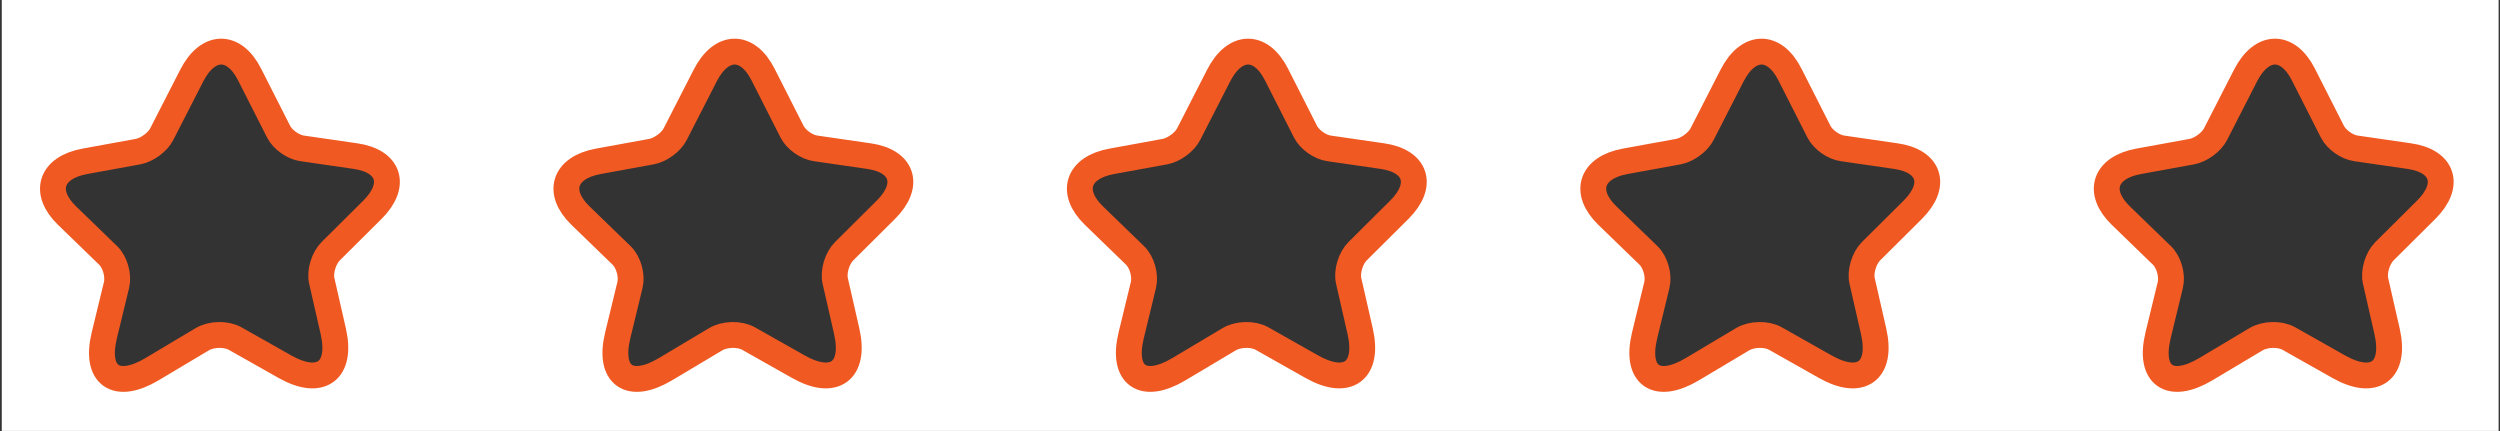
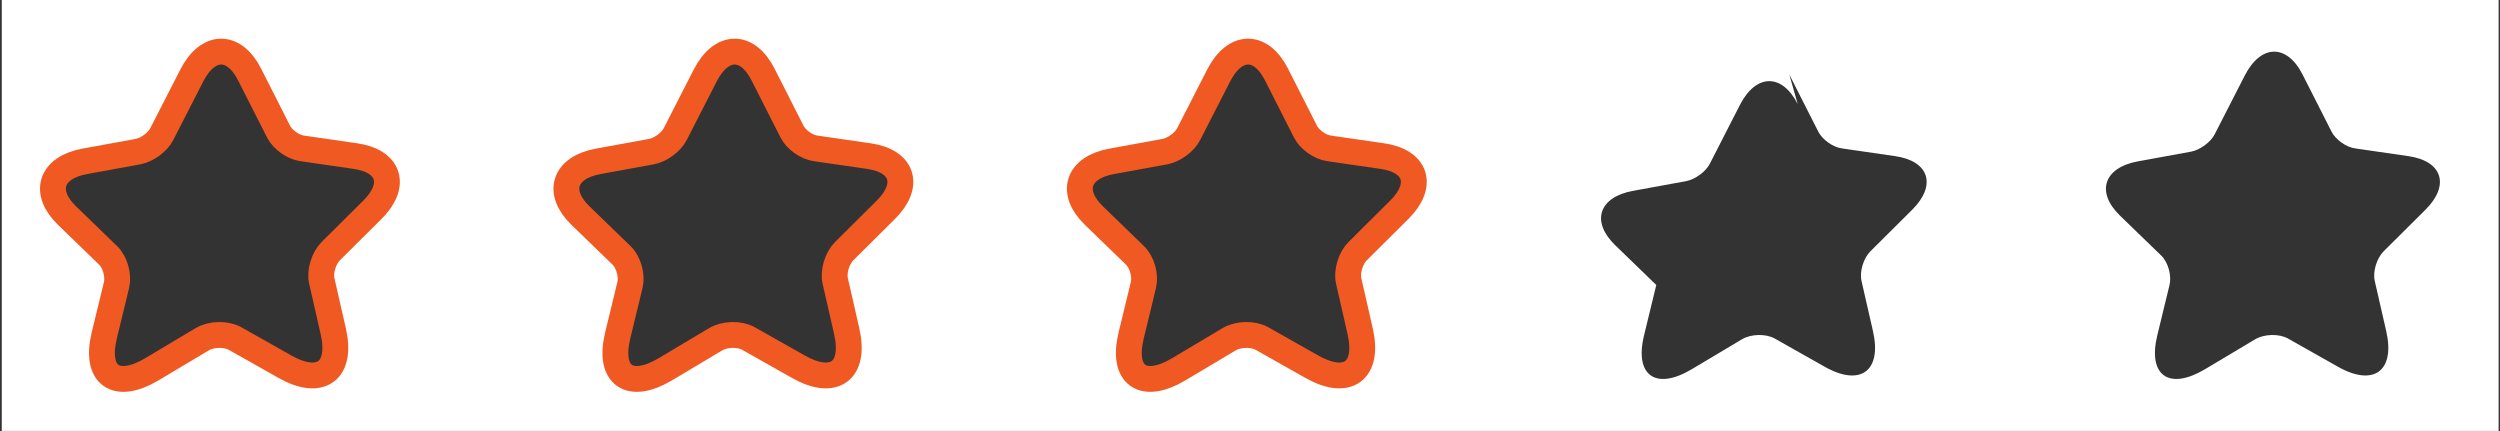
<svg xmlns="http://www.w3.org/2000/svg" clip-rule="evenodd" fill-rule="evenodd" stroke-linecap="round" stroke-linejoin="round" viewBox="0 0 145 25">
  <rect x="0" y="0" width="145" height="25" fill="#333333" stroke="none" />
  <clipPath id="a">
    <path clip-rule="evenodd" d="m-19.52 27.711h69.192v11.205h-69.192z" />
  </clipPath>
  <g transform="matrix(2.096 0 0 2.231 40.906 -61.829)">
-     <path d="m-19.52 27.711h69.192v11.205h-69.192z" fill="none" />
    <g clip-path="url(#a)">
-       <path d="m144.958-.027h-144.848v25.213h144.848zm-70.922 4.36 1.685 3.319c.23.455.844.896 1.363.965l3.088.449c1.977.283 2.422 1.681.997 3.106l-2.428 2.414c-.405.404-.644 1.187-.516 1.731l.666 2.915c.523 2.302-.732 3.225-2.801 2.057l-2.89-1.633c-.527-.298-1.387-.274-1.911.037l-2.913 1.738c-2.085 1.243-3.33.37-2.772-1.951l.713-2.936c.134-.549-.083-1.324-.484-1.711l-2.394-2.319c-1.404-1.366-.938-2.781 1.04-3.144l3.089-.564c.522-.099 1.143-.552 1.376-1.021l1.736-3.391c.933-1.831 2.447-1.857 3.356-.061zm-59.549 0 1.685 3.319c.23.455.844.896 1.363.965l3.088.449c1.977.283 2.422 1.681.997 3.106l-2.428 2.414c-.405.404-.644 1.187-.516 1.731l.666 2.915c.523 2.302-.732 3.225-2.801 2.057l-2.89-1.633c-.527-.298-1.387-.274-1.911.037l-2.913 1.738c-2.085 1.243-3.33.37-2.772-1.951l.713-2.936c.134-.549-.083-1.324-.484-1.711l-2.394-2.319c-1.404-1.366-.938-2.781 1.04-3.144l3.089-.564c.522-.099 1.143-.552 1.376-1.021l1.736-3.391c.933-1.831 2.447-1.857 3.356-.061zm29.775 0 1.684 3.319c.231.455.844.896 1.364.965l3.087.449c1.978.283 2.422 1.681.997 3.106l-2.427 2.414c-.406.404-.644 1.187-.516 1.731l.665 2.915c.523 2.302-.732 3.225-2.801 2.057l-2.89-1.633c-.526-.298-1.387-.274-1.91.037l-2.913 1.738c-2.086 1.243-3.331.37-2.772-1.951l.713-2.936c.133-.549-.083-1.324-.485-1.711l-2.393-2.319c-1.404-1.366-.939-2.781 1.04-3.144l3.089-.564c.522-.099 1.143-.552 1.376-1.021l1.735-3.391c.934-1.831 2.448-1.857 3.357-.061zm59.549 0 1.684 3.319c.231.455.844.896 1.364.965l3.087.449c1.978.283 2.422 1.681.997 3.106l-2.427 2.414c-.406.404-.644 1.187-.516 1.731l.665 2.915c.523 2.302-.732 3.225-2.801 2.057l-2.89-1.633c-.526-.298-1.387-.274-1.91.037l-2.913 1.738c-2.086 1.243-3.331.37-2.772-1.951l.713-2.936c.133-.549-.083-1.324-.485-1.711l-2.393-2.319c-1.404-1.366-.939-2.781 1.04-3.144l3.089-.564c.522-.099 1.143-.552 1.376-1.021l1.735-3.391c.934-1.831 2.448-1.857 3.357-.061zm29.774 0 1.685 3.319c.23.455.844.896 1.363.965l3.088.449c1.977.283 2.422 1.681.997 3.106l-2.428 2.414c-.405.404-.644 1.187-.516 1.731l.666 2.915c.523 2.302-.732 3.225-2.801 2.057l-2.89-1.633c-.527-.298-1.387-.274-1.911.037l-2.913 1.738c-2.085 1.243-3.33.37-2.772-1.951l.713-2.936c.134-.549-.083-1.324-.484-1.711l-2.394-2.319c-1.404-1.366-.938-2.781 1.04-3.144l3.089-.564c.522-.099 1.143-.552 1.376-1.021l1.736-3.391c.933-1.831 2.447-1.857 3.356-.061z" fill="#fff" transform="matrix(.477 0 0 .448 -19.52 27.711)" />
+       <path d="m144.958-.027h-144.848v25.213h144.848zm-70.922 4.36 1.685 3.319c.23.455.844.896 1.363.965l3.088.449c1.977.283 2.422 1.681.997 3.106l-2.428 2.414c-.405.404-.644 1.187-.516 1.731l.666 2.915c.523 2.302-.732 3.225-2.801 2.057l-2.89-1.633c-.527-.298-1.387-.274-1.911.037l-2.913 1.738c-2.085 1.243-3.33.37-2.772-1.951l.713-2.936c.134-.549-.083-1.324-.484-1.711l-2.394-2.319c-1.404-1.366-.938-2.781 1.04-3.144l3.089-.564c.522-.099 1.143-.552 1.376-1.021l1.736-3.391c.933-1.831 2.447-1.857 3.356-.061zm-59.549 0 1.685 3.319c.23.455.844.896 1.363.965l3.088.449c1.977.283 2.422 1.681.997 3.106l-2.428 2.414c-.405.404-.644 1.187-.516 1.731l.666 2.915c.523 2.302-.732 3.225-2.801 2.057l-2.89-1.633c-.527-.298-1.387-.274-1.911.037l-2.913 1.738c-2.085 1.243-3.33.37-2.772-1.951l.713-2.936c.134-.549-.083-1.324-.484-1.711l-2.394-2.319c-1.404-1.366-.938-2.781 1.04-3.144l3.089-.564c.522-.099 1.143-.552 1.376-1.021l1.736-3.391c.933-1.831 2.447-1.857 3.356-.061zm29.775 0 1.684 3.319c.231.455.844.896 1.364.965l3.087.449c1.978.283 2.422 1.681.997 3.106l-2.427 2.414c-.406.404-.644 1.187-.516 1.731l.665 2.915c.523 2.302-.732 3.225-2.801 2.057l-2.89-1.633c-.526-.298-1.387-.274-1.91.037l-2.913 1.738c-2.086 1.243-3.331.37-2.772-1.951l.713-2.936c.133-.549-.083-1.324-.485-1.711l-2.393-2.319c-1.404-1.366-.939-2.781 1.04-3.144l3.089-.564c.522-.099 1.143-.552 1.376-1.021l1.735-3.391c.934-1.831 2.448-1.857 3.357-.061zm59.549 0 1.684 3.319c.231.455.844.896 1.364.965l3.087.449c1.978.283 2.422 1.681.997 3.106l-2.427 2.414c-.406.404-.644 1.187-.516 1.731l.665 2.915c.523 2.302-.732 3.225-2.801 2.057l-2.89-1.633c-.526-.298-1.387-.274-1.91.037l-2.913 1.738c-2.086 1.243-3.331.37-2.772-1.951l.713-2.936l-2.393-2.319c-1.404-1.366-.939-2.781 1.04-3.144l3.089-.564c.522-.099 1.143-.552 1.376-1.021l1.735-3.391c.934-1.831 2.448-1.857 3.357-.061zm29.774 0 1.685 3.319c.23.455.844.896 1.363.965l3.088.449c1.977.283 2.422 1.681.997 3.106l-2.428 2.414c-.405.404-.644 1.187-.516 1.731l.666 2.915c.523 2.302-.732 3.225-2.801 2.057l-2.89-1.633c-.527-.298-1.387-.274-1.911.037l-2.913 1.738c-2.085 1.243-3.33.37-2.772-1.951l.713-2.936c.134-.549-.083-1.324-.484-1.711l-2.394-2.319c-1.404-1.366-.938-2.781 1.04-3.144l3.089-.564c.522-.099 1.143-.552 1.376-1.021l1.736-3.391c.933-1.831 2.447-1.857 3.356-.061z" fill="#fff" transform="matrix(.477 0 0 .448 -19.52 27.711)" />
      <g fill="none" stroke="#f05922" stroke-width="1.5">
        <path d="m16.102 5.873 1.684 3.319c.231.456.844.897 1.363.966l3.088.448c1.977.283 2.422 1.682.997 3.107l-2.428 2.413c-.405.405-.643 1.188-.515 1.731l.665 2.916c.523 2.301-.732 3.225-2.801 2.056l-2.89-1.632c-.526-.299-1.387-.275-1.91.037l-2.914 1.738c-2.085 1.242-3.33.37-2.772-1.951l.713-2.937c.134-.549-.083-1.323-.484-1.711l-2.393-2.319c-1.405-1.366-.939-2.781 1.039-3.144l3.09-.564c.521-.099 1.142-.552 1.375-1.02l1.736-3.392c.934-1.83 2.447-1.857 3.357-.061z" transform="matrix(.477 0 0 .448 -20.29 27.02)" />
        <path d="m16.102 5.873 1.684 3.319c.231.456.844.897 1.363.966l3.088.448c1.977.283 2.422 1.682.997 3.107l-2.428 2.413c-.405.405-.643 1.188-.515 1.731l.665 2.916c.523 2.301-.732 3.225-2.801 2.056l-2.89-1.632c-.526-.299-1.387-.275-1.91.037l-2.914 1.738c-2.085 1.242-3.33.37-2.772-1.951l.713-2.937c.134-.549-.083-1.323-.484-1.711l-2.393-2.319c-1.405-1.366-.939-2.781 1.039-3.144l3.09-.564c.521-.099 1.142-.552 1.375-1.02l1.736-3.392c.934-1.83 2.447-1.857 3.357-.061z" transform="matrix(.477 0 0 .448 -6.082 27.02)" />
        <path d="m16.102 5.873 1.684 3.319c.231.456.844.897 1.363.966l3.088.448c1.977.283 2.422 1.682.997 3.107l-2.428 2.413c-.405.405-.643 1.188-.515 1.731l.665 2.916c.523 2.301-.732 3.225-2.801 2.056l-2.89-1.632c-.526-.299-1.387-.275-1.91.037l-2.914 1.738c-2.085 1.242-3.33.37-2.772-1.951l.713-2.937c.134-.549-.083-1.323-.484-1.711l-2.393-2.319c-1.405-1.366-.939-2.781 1.039-3.144l3.09-.564c.521-.099 1.142-.552 1.375-1.02l1.736-3.392c.934-1.83 2.447-1.857 3.357-.061z" transform="matrix(.477 0 0 .448 8.126 27.02)" />
-         <path d="m16.102 5.873 1.684 3.319c.231.456.844.897 1.363.966l3.088.448c1.977.283 2.422 1.682.997 3.107l-2.428 2.413c-.405.405-.643 1.188-.515 1.731l.665 2.916c.523 2.301-.732 3.225-2.801 2.056l-2.89-1.632c-.526-.299-1.387-.275-1.91.037l-2.914 1.738c-2.085 1.242-3.33.37-2.772-1.951l.713-2.937c.134-.549-.083-1.323-.484-1.711l-2.393-2.319c-1.405-1.366-.939-2.781 1.039-3.144l3.09-.564c.521-.099 1.142-.552 1.375-1.02l1.736-3.392c.934-1.83 2.447-1.857 3.357-.061z" transform="matrix(.477 0 0 .448 22.334 27.02)" />
-         <path d="m16.102 5.873 1.684 3.319c.231.456.844.897 1.363.966l3.088.448c1.977.283 2.422 1.682.997 3.107l-2.428 2.413c-.405.405-.643 1.188-.515 1.731l.665 2.916c.523 2.301-.732 3.225-2.801 2.056l-2.89-1.632c-.526-.299-1.387-.275-1.91.037l-2.914 1.738c-2.085 1.242-3.33.37-2.772-1.951l.713-2.937c.134-.549-.083-1.323-.484-1.711l-2.393-2.319c-1.405-1.366-.939-2.781 1.039-3.144l3.09-.564c.521-.099 1.142-.552 1.375-1.02l1.736-3.392c.934-1.83 2.447-1.857 3.357-.061z" transform="matrix(.477 0 0 .448 36.542 27.02)" />
      </g>
    </g>
  </g>
</svg>